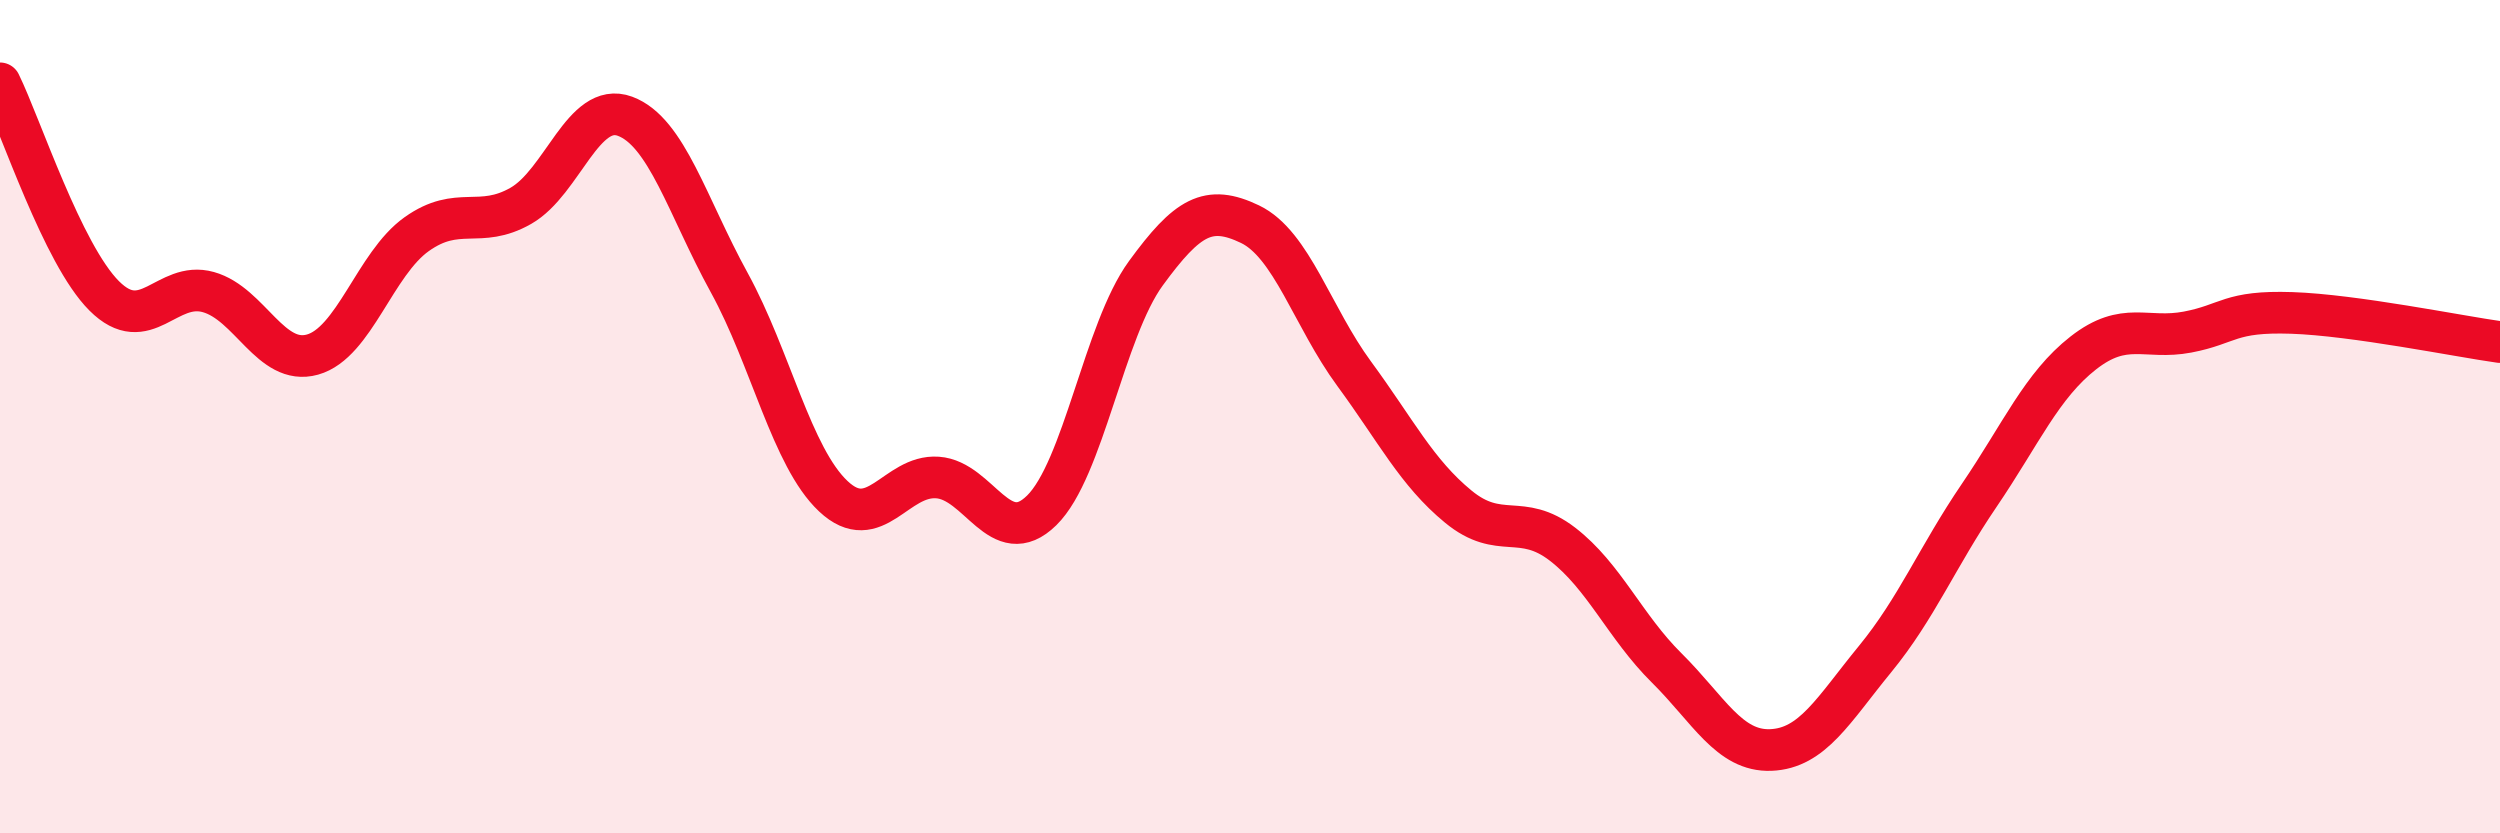
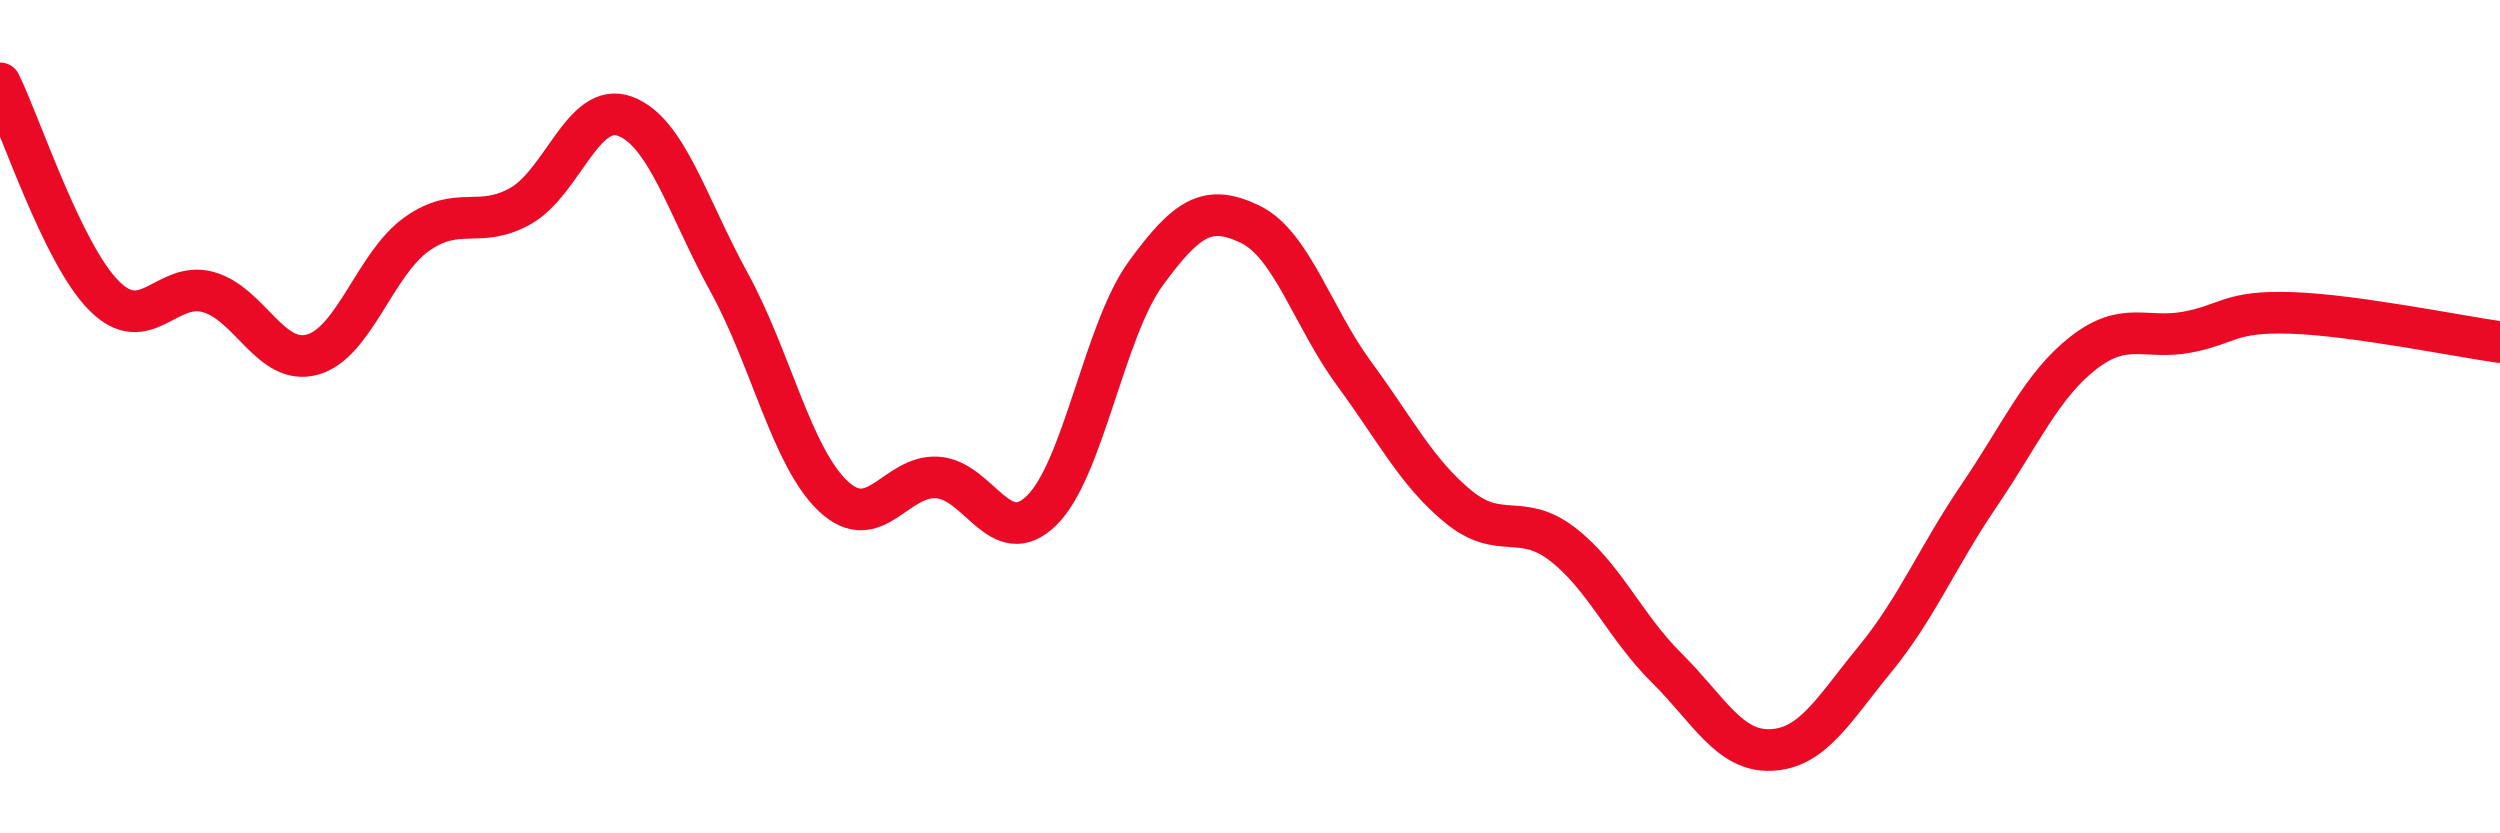
<svg xmlns="http://www.w3.org/2000/svg" width="60" height="20" viewBox="0 0 60 20">
-   <path d="M 0,2 C 0.5,3.02 1.5,6.1 2.5,7.1 C 3.5,8.1 4,6.73 5,7.01 C 6,7.29 6.5,8.79 7.5,8.51 C 8.5,8.23 9,6.33 10,5.62 C 11,4.91 11.5,5.51 12.5,4.94 C 13.5,4.37 14,2.42 15,2.79 C 16,3.16 16.5,4.96 17.5,6.78 C 18.5,8.6 19,10.97 20,11.91 C 21,12.85 21.5,11.39 22.5,11.46 C 23.5,11.53 24,13.23 25,12.25 C 26,11.27 26.5,7.93 27.5,6.56 C 28.5,5.19 29,4.9 30,5.38 C 31,5.86 31.5,7.61 32.5,8.97 C 33.5,10.33 34,11.34 35,12.16 C 36,12.98 36.5,12.29 37.5,13.06 C 38.5,13.83 39,15.04 40,16.03 C 41,17.02 41.5,18.04 42.5,18 C 43.5,17.96 44,17.04 45,15.82 C 46,14.6 46.5,13.36 47.5,11.89 C 48.5,10.42 49,9.25 50,8.47 C 51,7.69 51.5,8.16 52.5,7.97 C 53.5,7.78 53.5,7.46 55,7.51 C 56.5,7.56 59,8.07 60,8.21L60 20L0 20Z" fill="#EB0A25" opacity="0.1" stroke-linecap="round" stroke-linejoin="round" />
  <path d="M 0,2 C 0.5,3.02 1.5,6.1 2.5,7.1 C 3.5,8.1 4,6.73 5,7.01 C 6,7.29 6.5,8.79 7.5,8.51 C 8.5,8.23 9,6.33 10,5.62 C 11,4.91 11.5,5.51 12.5,4.94 C 13.5,4.37 14,2.42 15,2.79 C 16,3.16 16.5,4.96 17.5,6.78 C 18.5,8.6 19,10.97 20,11.91 C 21,12.85 21.5,11.39 22.5,11.46 C 23.5,11.53 24,13.23 25,12.25 C 26,11.27 26.5,7.93 27.5,6.56 C 28.5,5.19 29,4.9 30,5.38 C 31,5.86 31.5,7.61 32.5,8.97 C 33.5,10.33 34,11.34 35,12.16 C 36,12.98 36.5,12.29 37.5,13.06 C 38.5,13.83 39,15.04 40,16.03 C 41,17.02 41.5,18.04 42.5,18 C 43.5,17.96 44,17.04 45,15.82 C 46,14.6 46.5,13.36 47.5,11.89 C 48.5,10.42 49,9.25 50,8.47 C 51,7.69 51.5,8.16 52.5,7.97 C 53.5,7.78 53.5,7.46 55,7.51 C 56.5,7.56 59,8.07 60,8.21" stroke="#EB0A25" stroke-width="1" fill="none" stroke-linecap="round" stroke-linejoin="round" />
</svg>